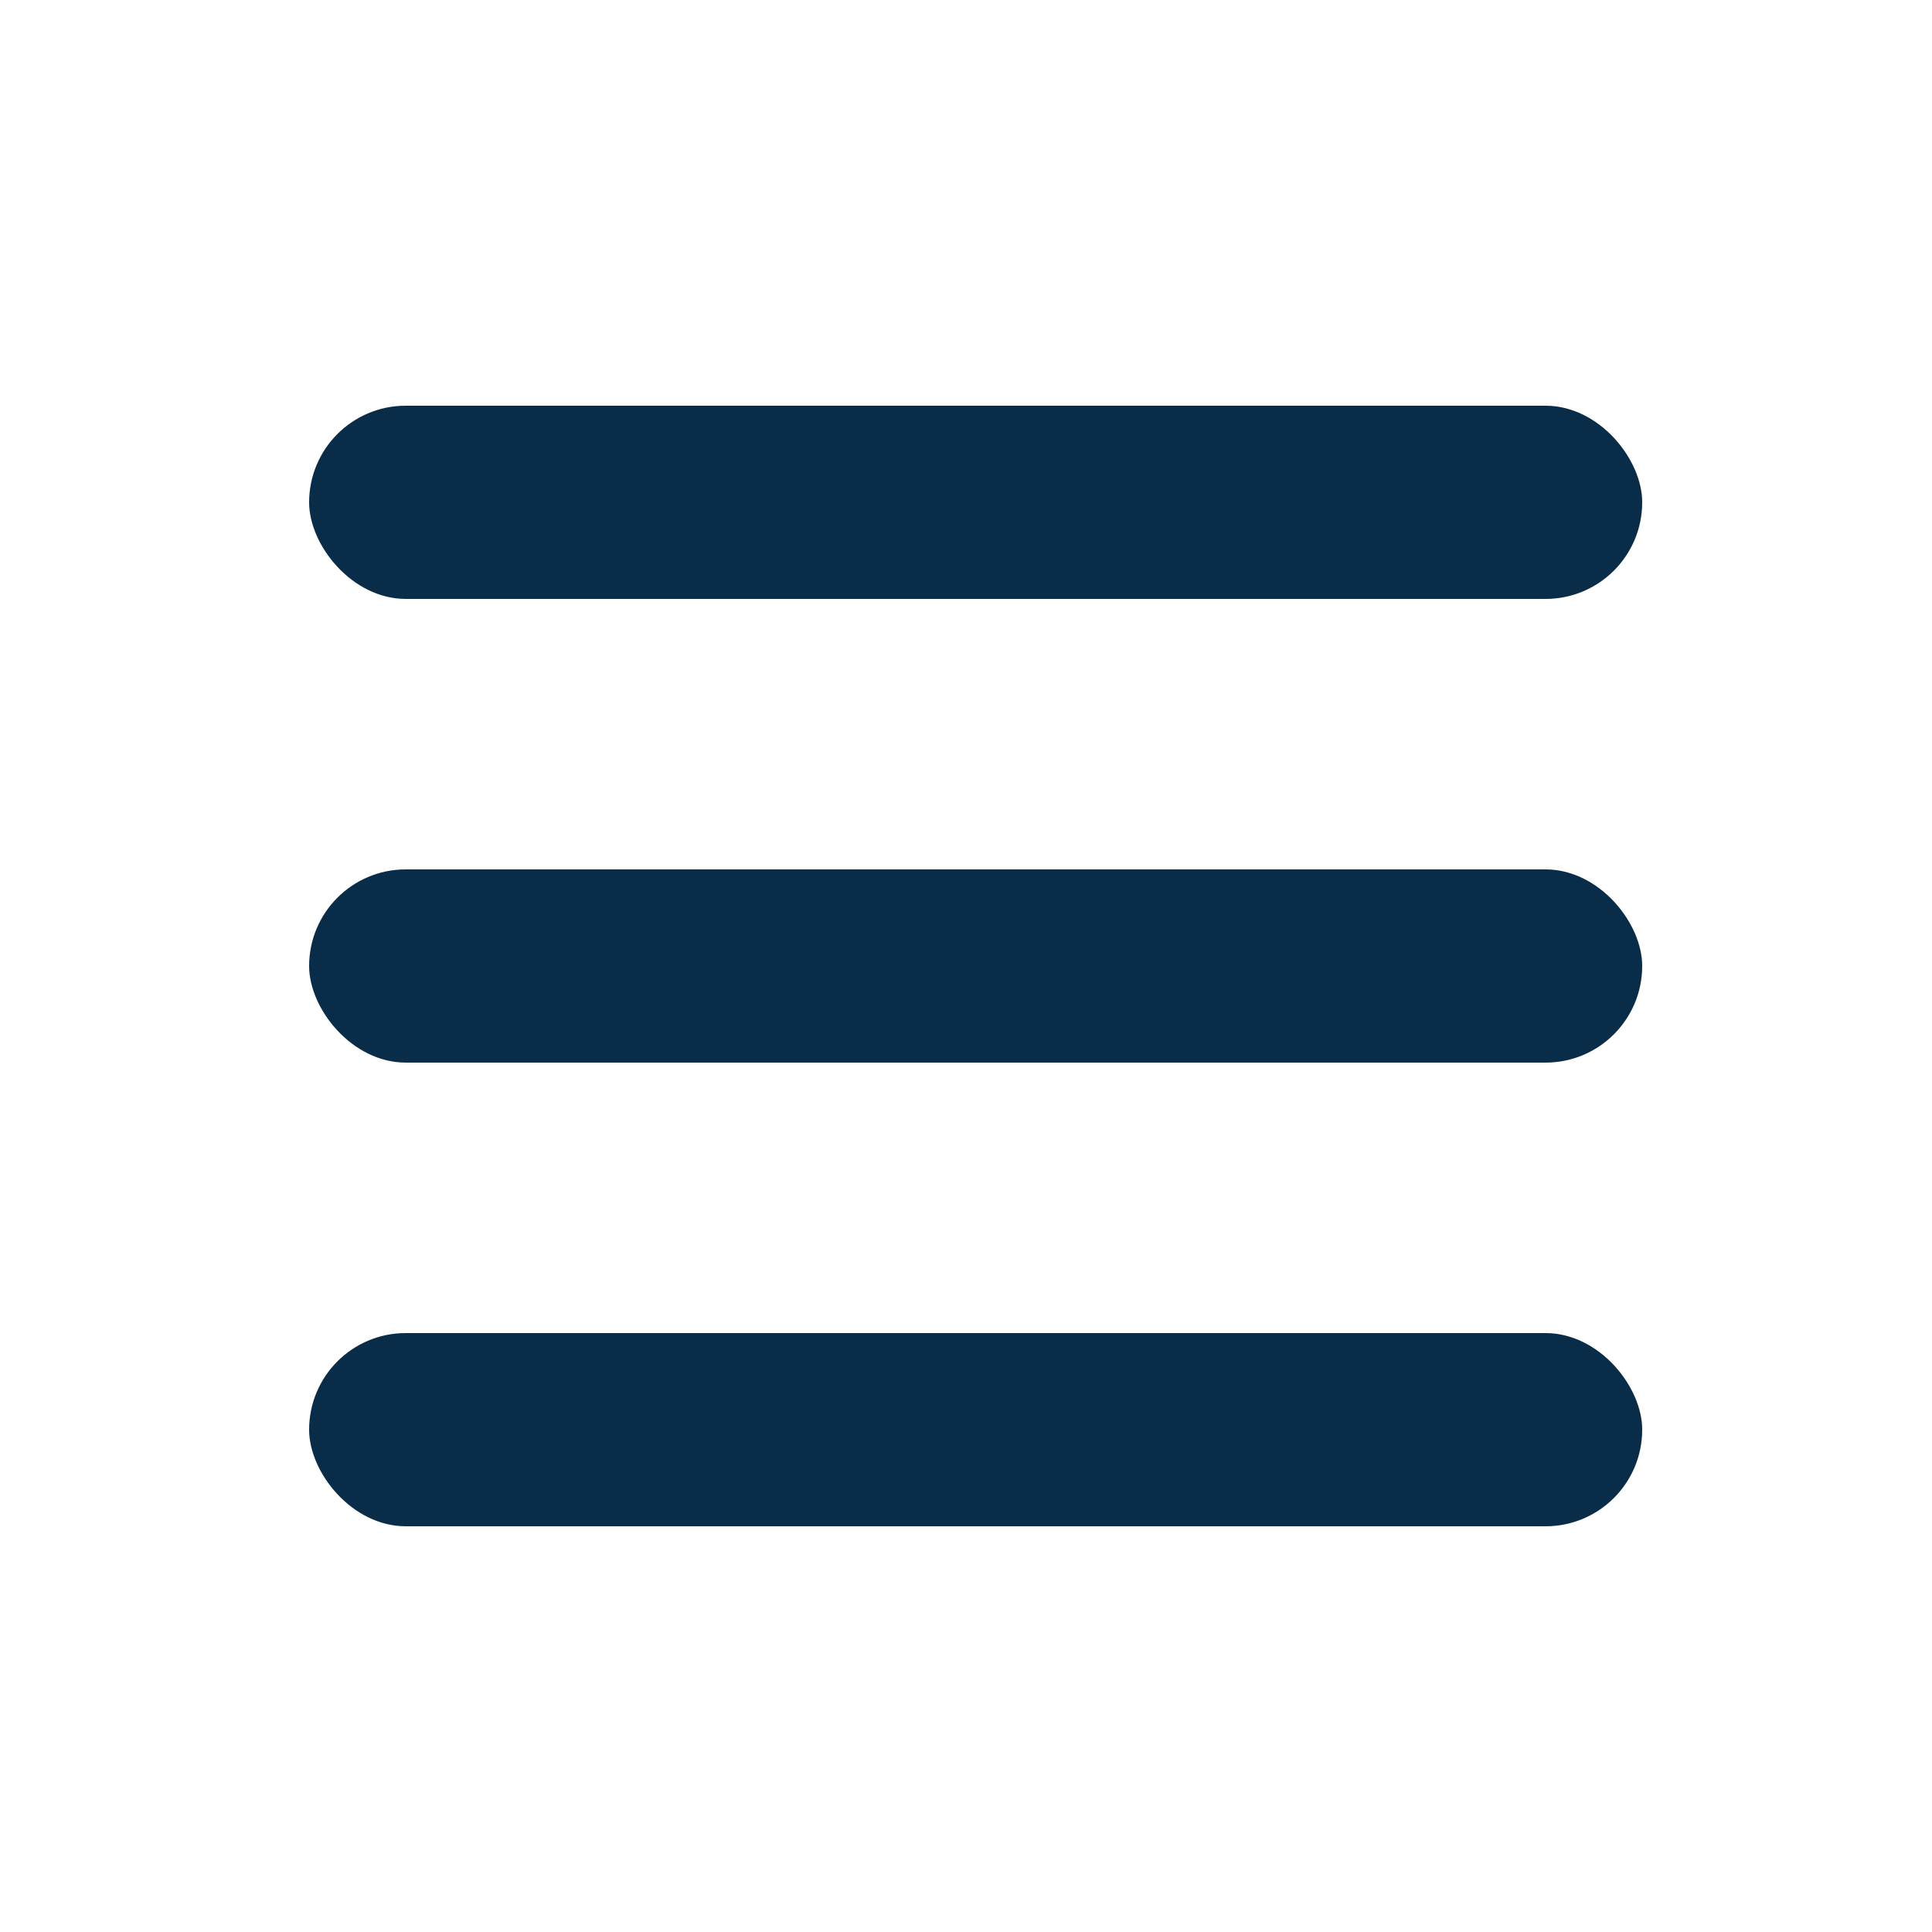
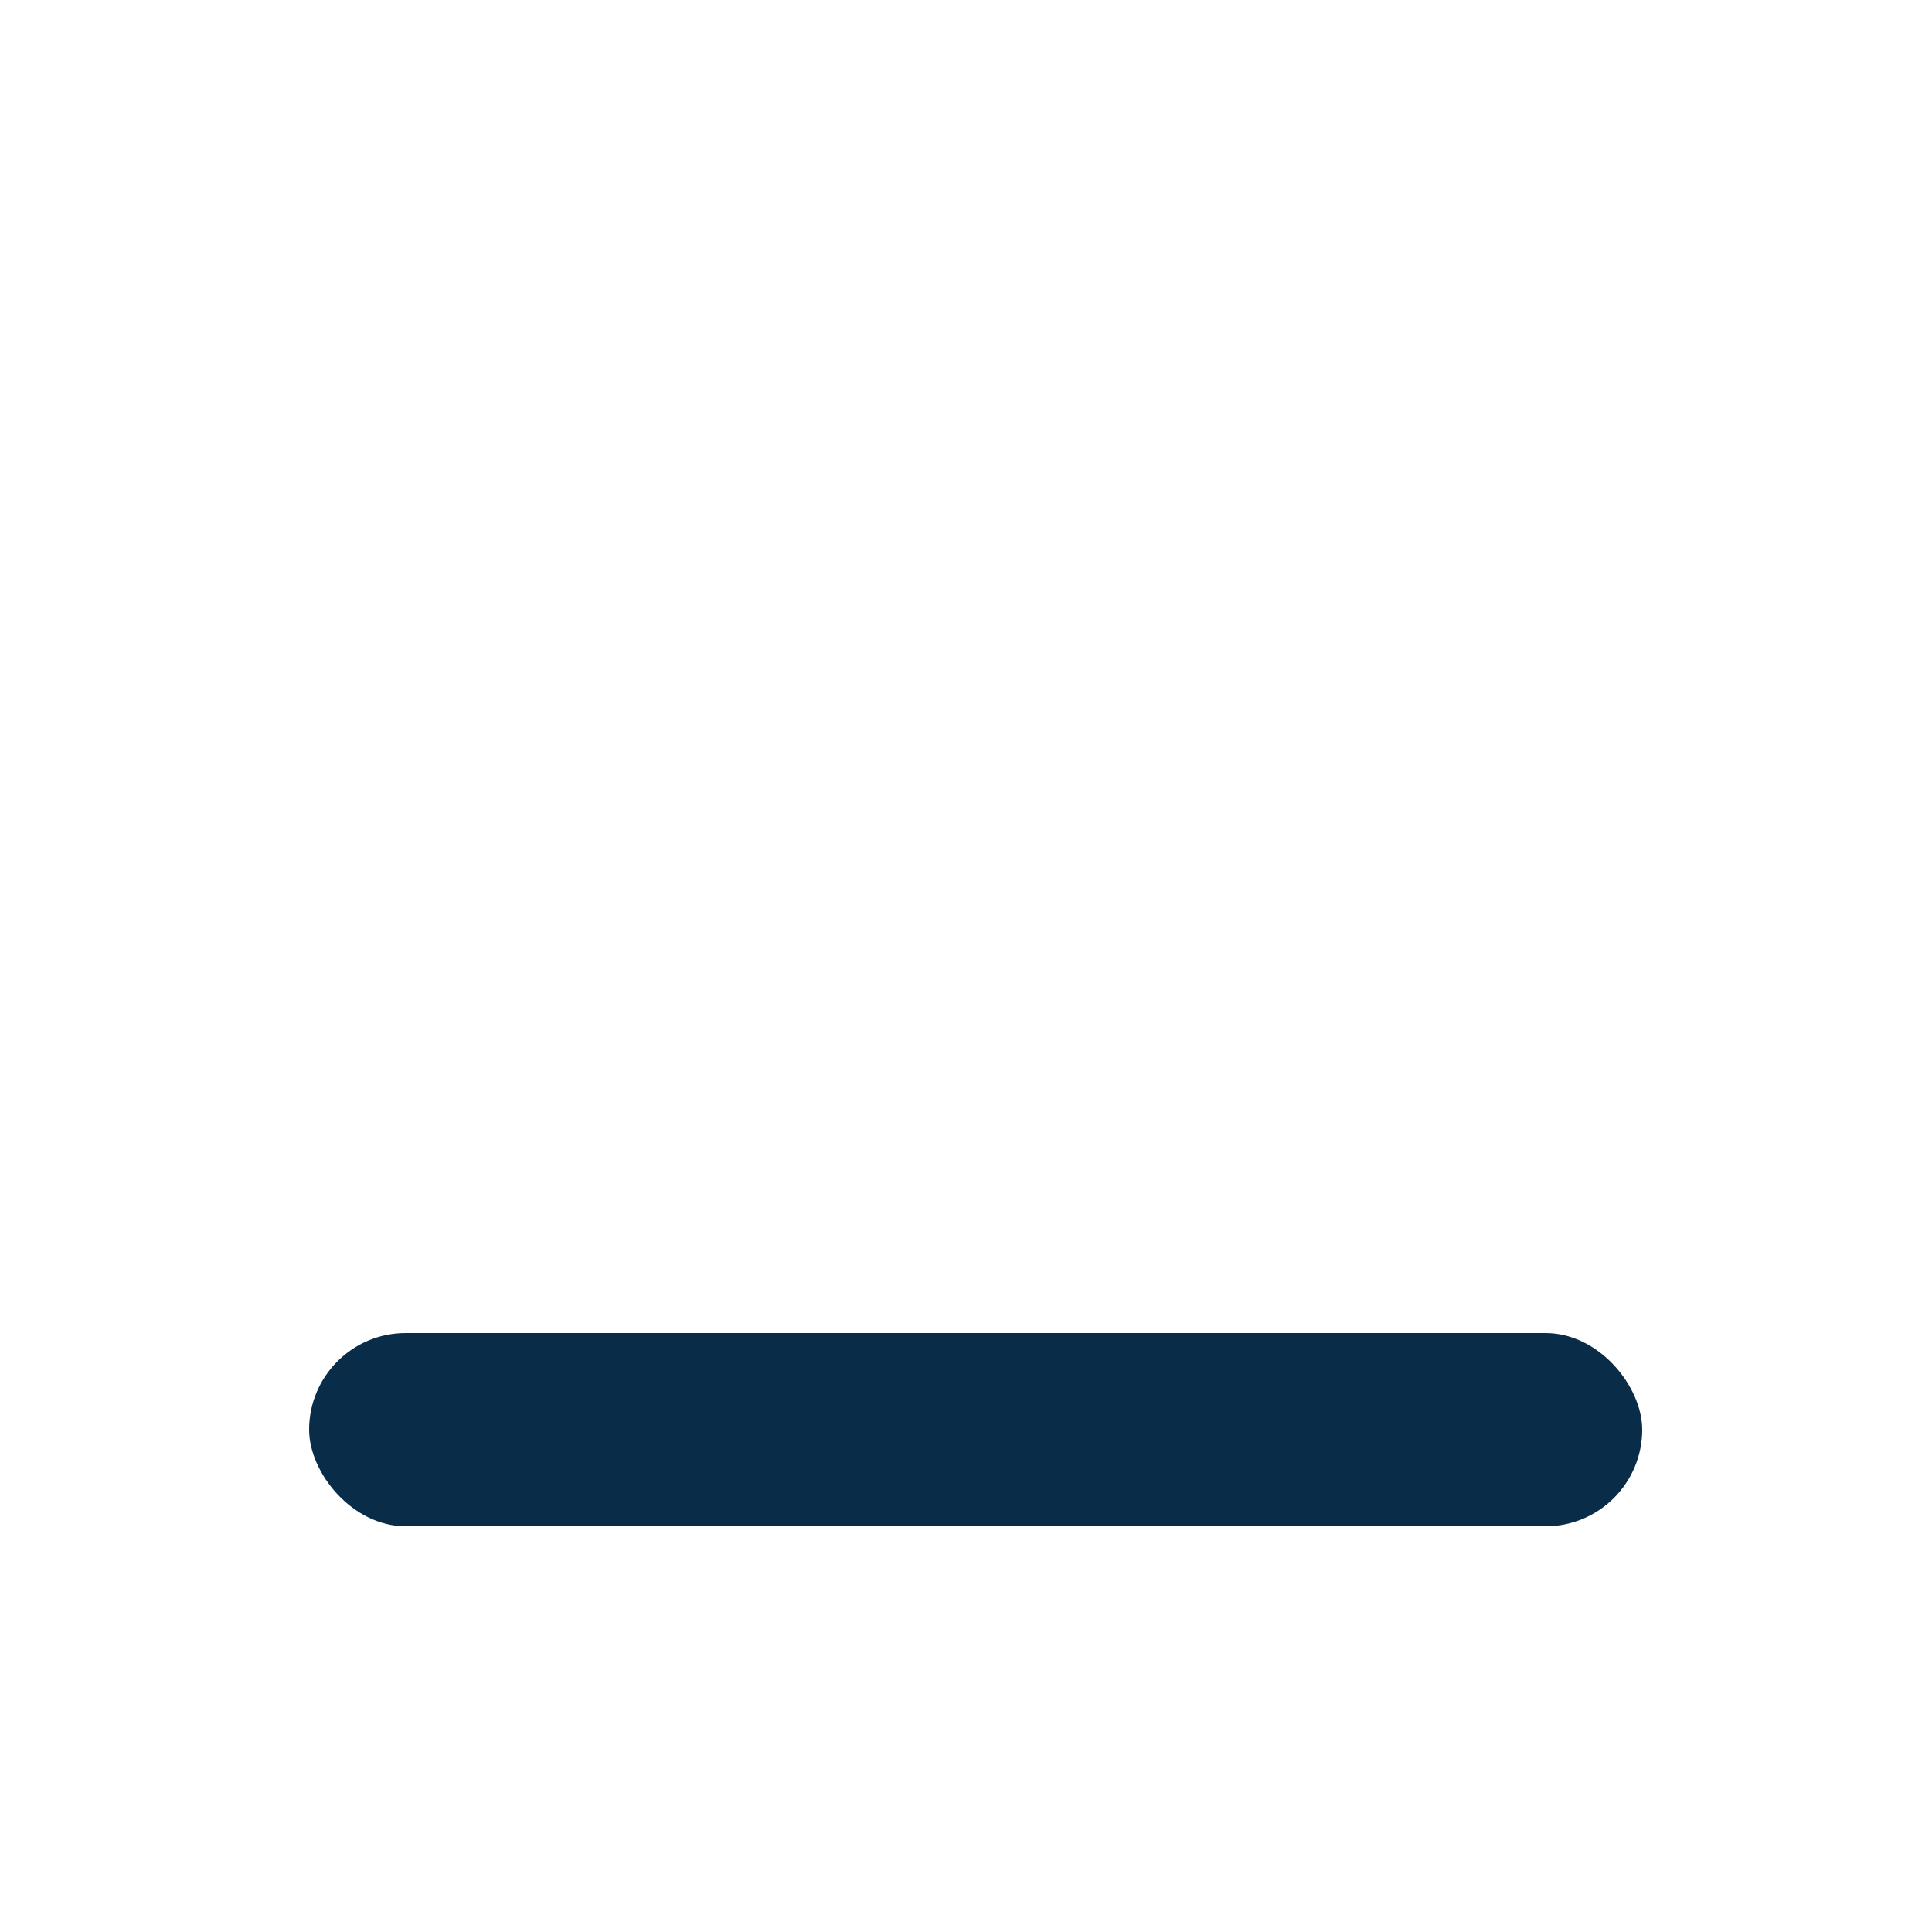
<svg xmlns="http://www.w3.org/2000/svg" viewBox="0 0 100 100" version="1.1" x="0px" y="0px" aria-hidden="true" width="100px" height="100px" style="fill:url(#CerosGradient_idfb86a865f);">
  <defs>
    <linearGradient class="cerosgradient" data-cerosgradient="true" id="CerosGradient_idfb86a865f" gradientUnits="userSpaceOnUse" x1="50%" y1="100%" x2="50%" y2="0%">
      <stop offset="0%" stop-color="#092C48" />
      <stop offset="100%" stop-color="#092C48" />
    </linearGradient>
    <linearGradient />
  </defs>
  <title>Artboard Copy 3</title>
  <desc>Created with Sketch.</desc>
  <g stroke="none" stroke-width="1" fill="none" fill-rule="evenodd">
    <g fill="#000000">
-       <rect x="16" y="21" width="69" height="10" rx="5" style="fill:url(#CerosGradient_idfb86a865f);" />
-       <rect x="16" y="45" width="69" height="10" rx="5" style="fill:url(#CerosGradient_idfb86a865f);" />
      <rect x="16" y="69" width="69" height="10" rx="5" style="fill:url(#CerosGradient_idfb86a865f);" />
    </g>
  </g>
</svg>